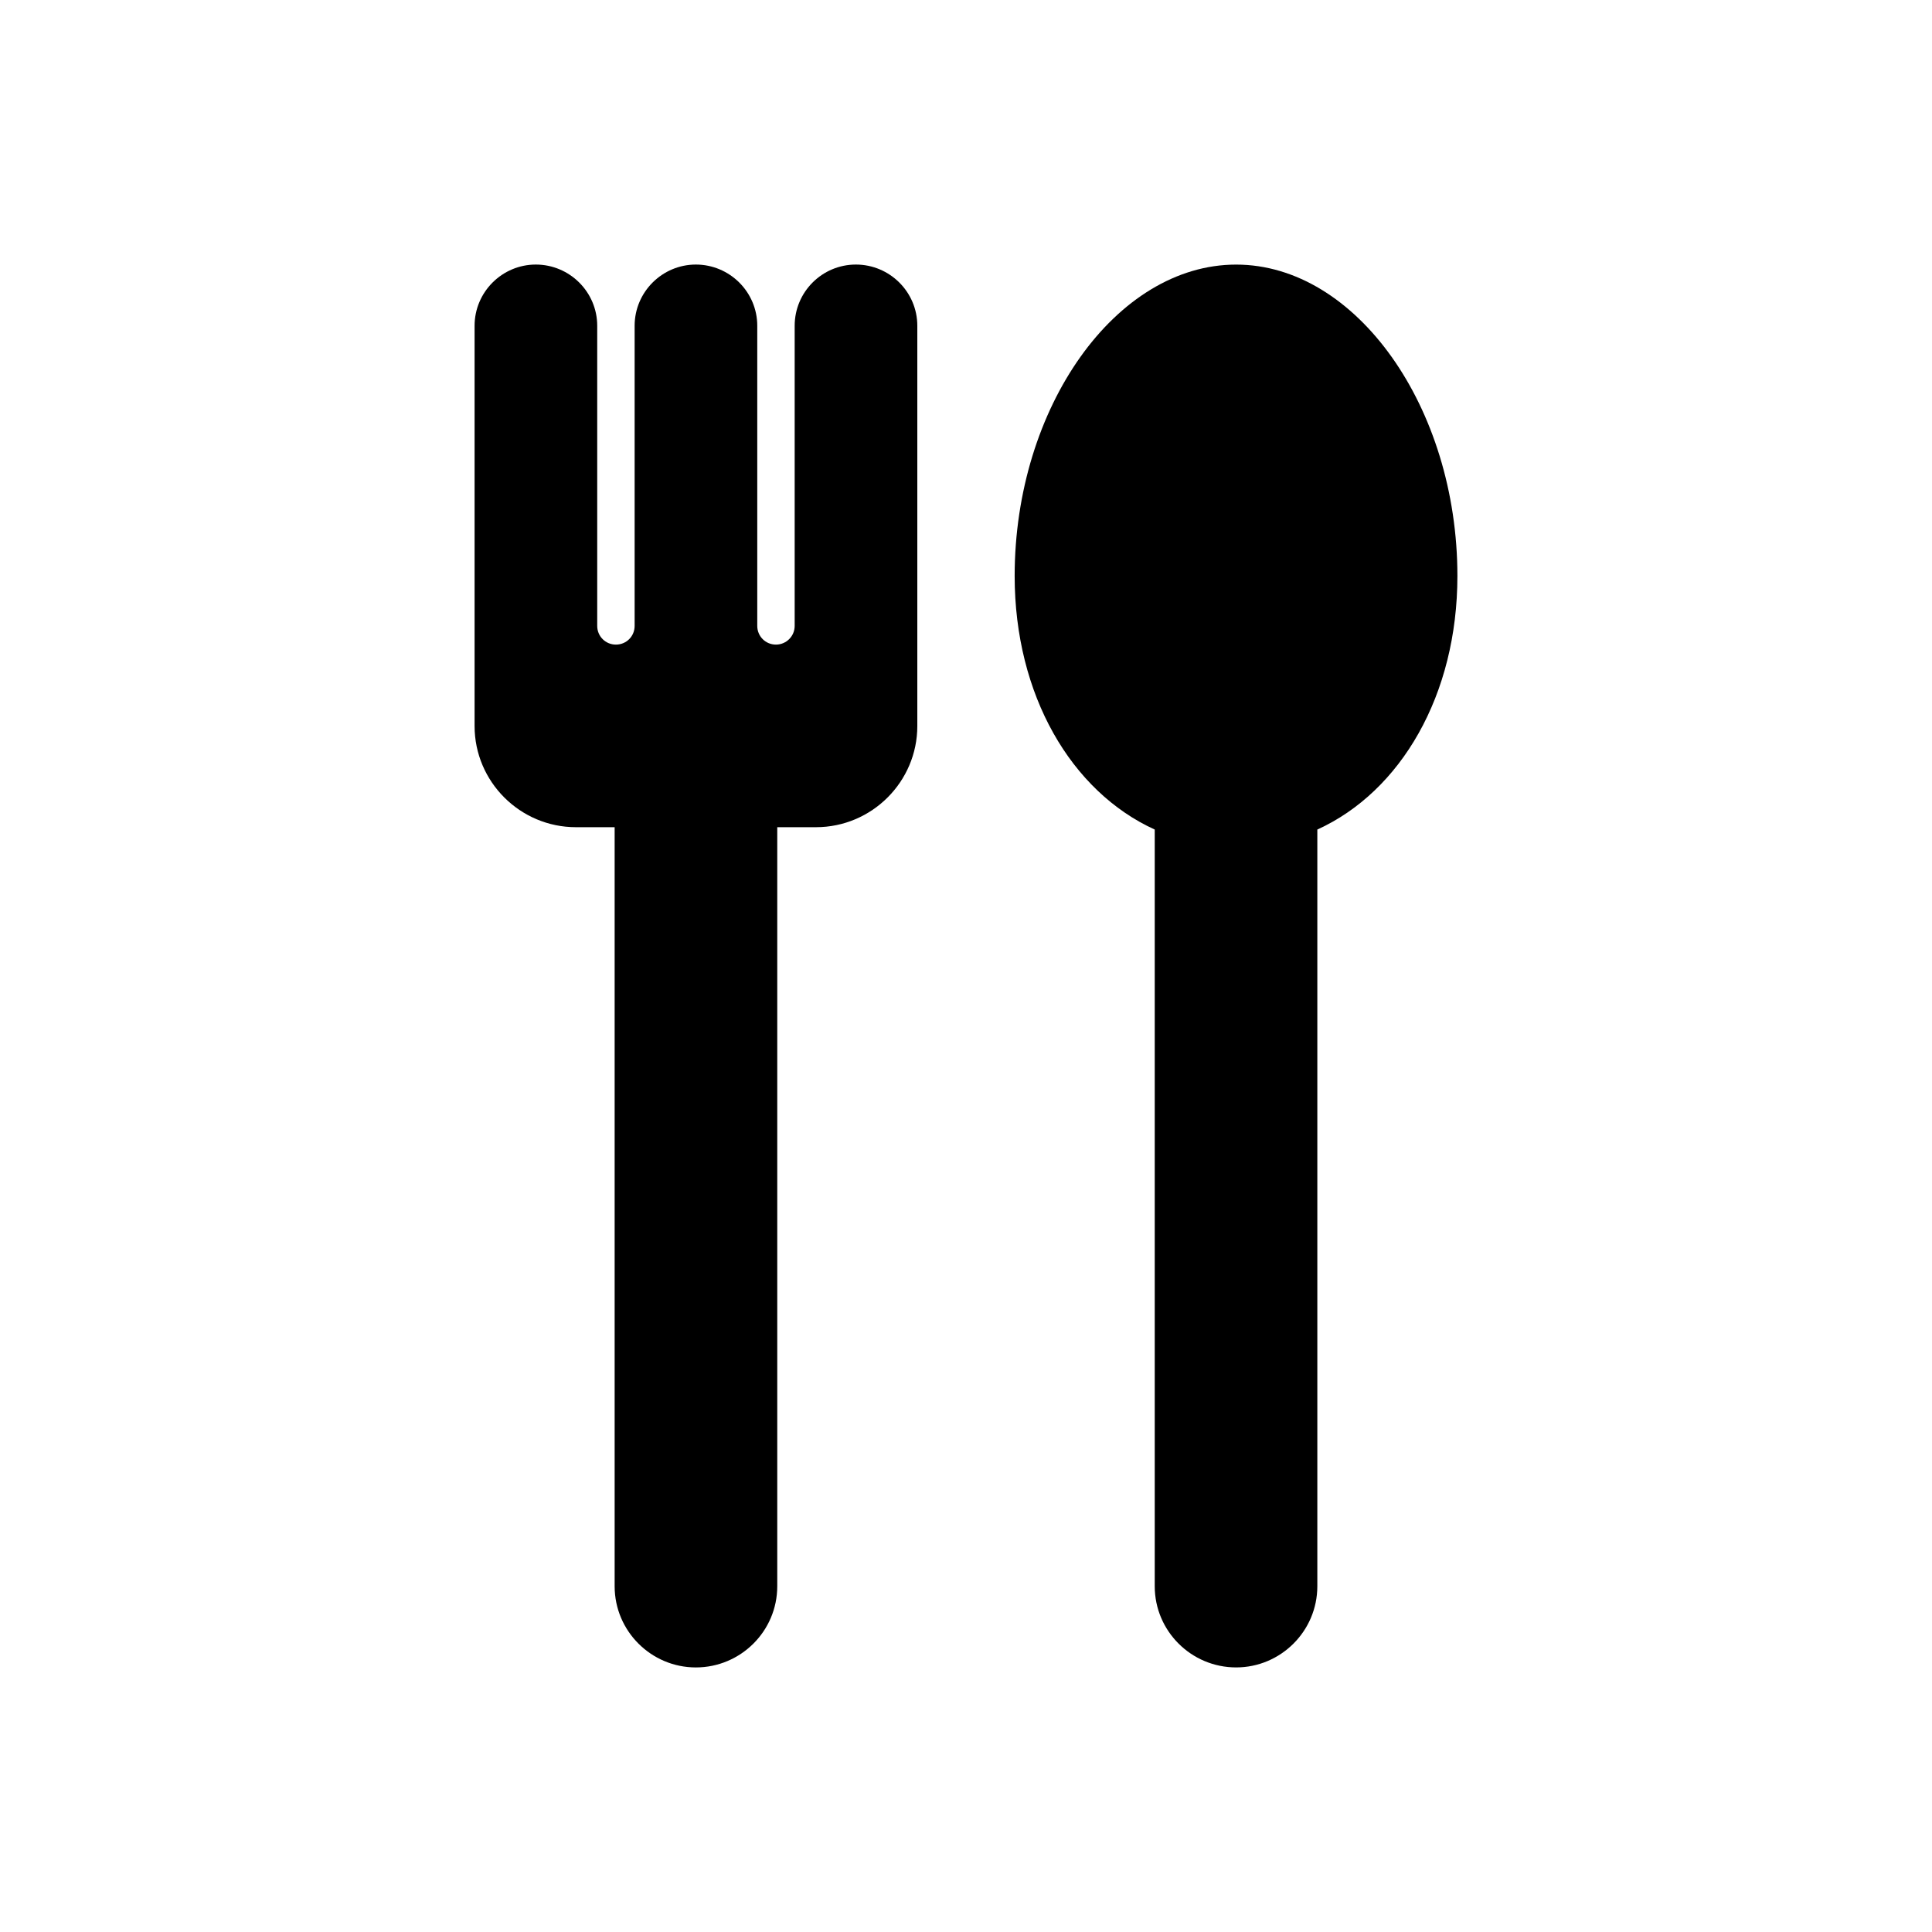
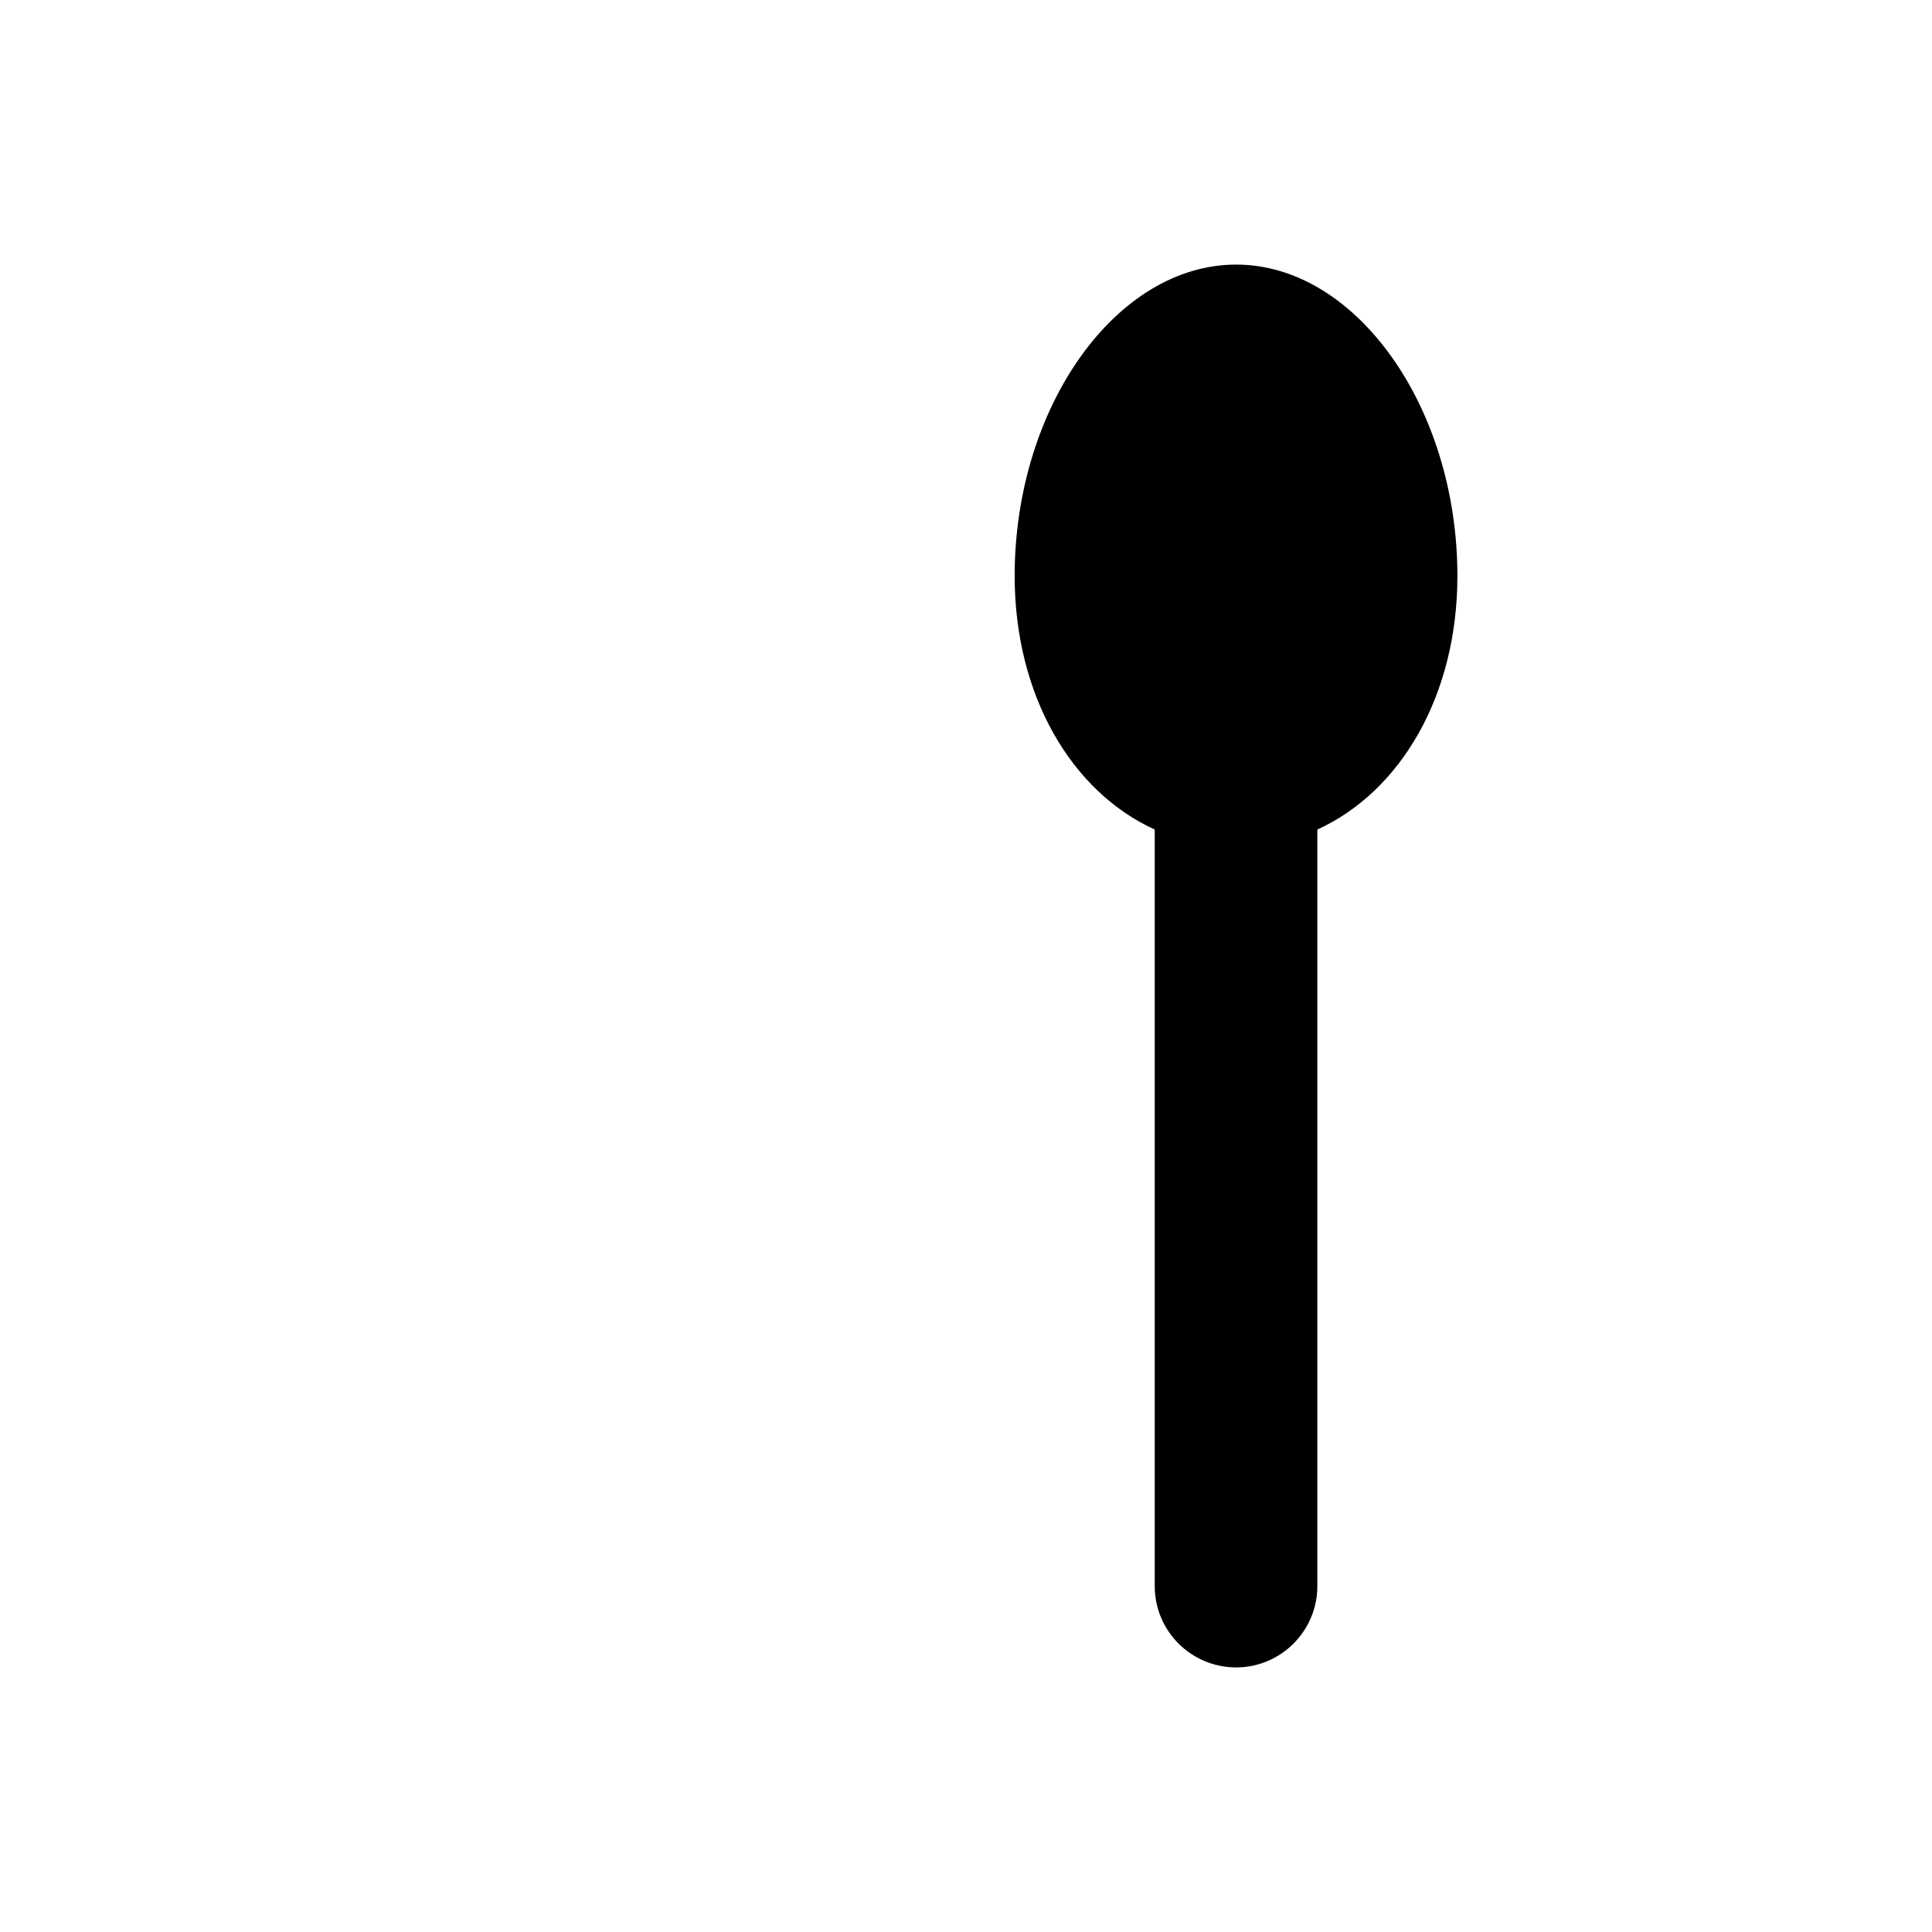
<svg xmlns="http://www.w3.org/2000/svg" fill="#000000" width="800px" height="800px" version="1.1" viewBox="144 144 512 512">
  <g>
-     <path d="m370.82 214.11c-8.949 0-16.223 7.266-16.223 16.223v79.535c0 2.762-2.254 4.957-4.957 4.957-2.762 0-4.957-2.195-4.957-4.957v-79.535c0-8.957-7.324-16.223-16.277-16.223-8.898 0-16.223 7.266-16.223 16.223v79.535c0 2.762-2.195 4.957-4.957 4.957-2.762 0-4.957-2.195-4.957-4.957v-79.535c0-8.957-7.324-16.223-16.277-16.223-8.898 0-16.223 7.266-16.223 16.223v106.07c0 14.758 12.055 26.812 26.867 26.812h10.25v201.15c0 11.887 9.688 21.52 21.52 21.52 11.887 0 21.574-9.633 21.574-21.52v-201.15h10.25c14.816 0 26.867-12.055 26.867-26.812v-106.07c0-8.957-7.32-16.223-16.277-16.223z" />
    <path d="m471.59 214.12c-31.832 0-58.695 37.797-58.695 82.52 0 31.543 14.984 57.117 37.121 67.199v200.52c0 11.891 9.684 21.523 21.574 21.523 11.824 0 21.516-9.633 21.516-21.523v-200.52c22.137-10.082 37.121-35.656 37.121-67.199 0-44.723-26.875-82.52-58.637-82.52z" />
  </g>
</svg>